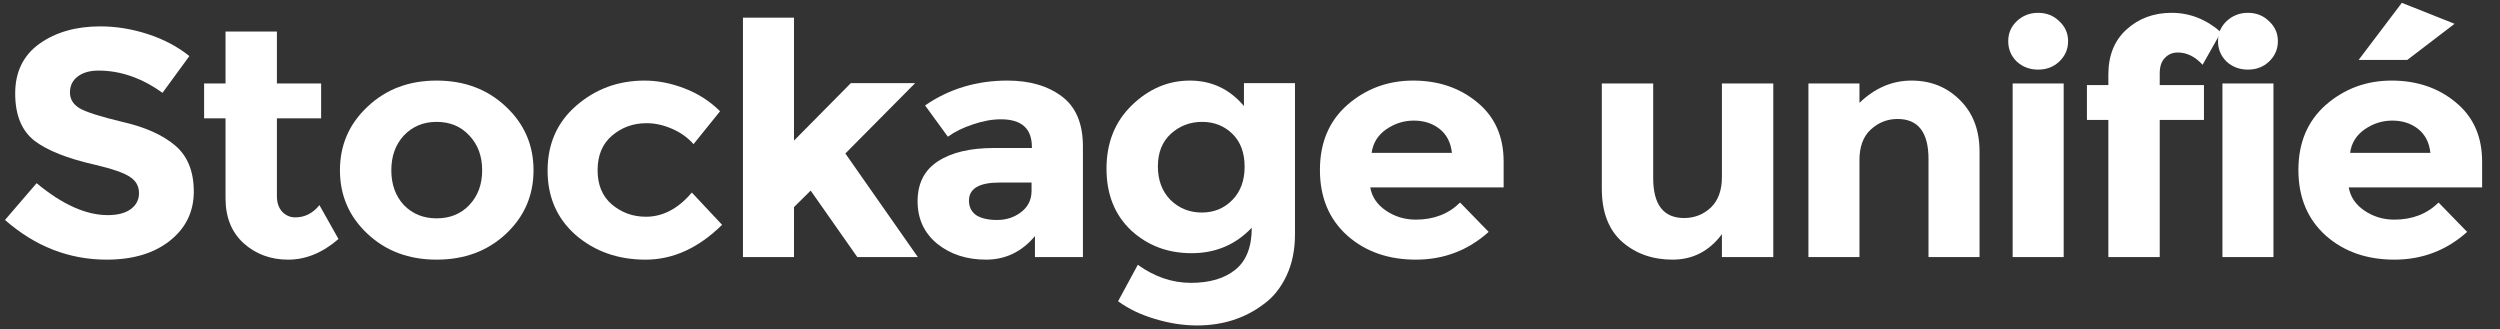
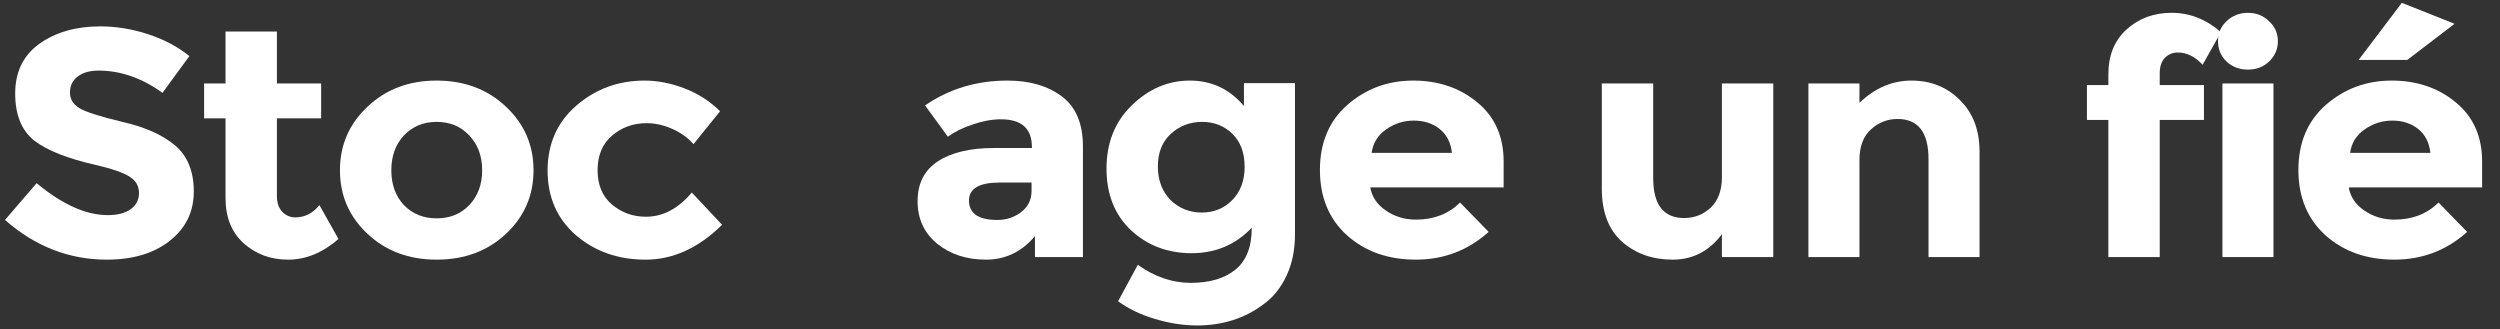
<svg xmlns="http://www.w3.org/2000/svg" xmlns:ns1="http://sodipodi.sourceforge.net/DTD/sodipodi-0.dtd" xmlns:ns2="http://www.inkscape.org/namespaces/inkscape" width="330.396" height="43.516" viewBox="0 0 330.396 43.516" version="1.1" id="svg133" ns1:docname="lenovo-unified-storage-logo_383697686_FR.svg" ns2:version="1.2.1 (9c6d41e410, 2022-07-14)">
  <rect x="0" y="0" width="330.396" height="43.516" fill="#333333" stroke="none" />
  <defs id="defs137" />
  <ns1:namedview id="namedview135" pagecolor="#ffffff" bordercolor="#666666" borderopacity="1.0" ns2:showpageshadow="2" ns2:pageopacity="0.0" ns2:pagecheckerboard="0" ns2:deskcolor="#d1d1d1" showgrid="false" ns2:zoom="2.5896174" ns2:cx="147.12598" ns2:cy="7.7231486" ns2:window-width="1680" ns2:window-height="979" ns2:window-x="-8" ns2:window-y="-8" ns2:window-maximized="1" ns2:current-layer="svg133" />
  <g aria-label="Stockage unifié" transform="scale(1.027,0.974)" id="text472" style="font-size:41.041px;line-height:125%;text-align:center;letter-spacing:-1.693px;word-spacing:0px;text-anchor:middle;fill-opacity:1;stroke:#000000;stroke-width:1.026px;stroke-opacity:0;fill:#ffffff">
    <path d="m 12.68,9.577 q -1.707,0 -2.714,0.832 -0.963,0.788 -0.963,2.145 0,1.313 1.182,2.101 1.226,0.788 5.56,1.882 4.378,1.051 6.785,3.196 2.408,2.145 2.408,6.26 0,4.115 -3.108,6.698 -3.064,2.539 -8.099,2.539 -7.267,0 -13.089,-5.385 L 4.712,24.855 q 4.947,4.334 9.149,4.334 1.882,0 2.933,-0.788 1.094,-0.832 1.094,-2.189 0,-1.401 -1.138,-2.189 Q 15.613,23.191 12.242,22.359 6.901,21.09 4.406,19.076 1.955,17.019 1.955,12.685 q 0,-4.378 3.108,-6.742 3.152,-2.364 7.836,-2.364 3.064,0 6.129,1.051 3.064,1.051 5.341,2.977 L 20.91,12.597 Q 16.926,9.577 12.68,9.577 Z" style="font-weight:bold;font-size:43.777px;font-family:Montserrat;-inkscape-font-specification:'Montserrat, Bold';stroke:#000000;stroke-opacity:0;fill:#ffffff;fill-opacity:1" id="path793" />
    <path d="m 35.633,16.056 v 10.55 q 0,1.357 0.7,2.145 0.7,0.744 1.664,0.744 1.839,0 3.108,-1.664 l 2.452,4.597 q -3.064,2.802 -6.479,2.802 -3.371,0 -5.735,-2.233 -2.32,-2.233 -2.32,-6.085 V 16.056 H 26.265 V 11.328 h 2.758 V 4.28 h 6.61 V 11.328 h 5.691 v 4.728 z" style="font-weight:bold;font-size:43.777px;font-family:Montserrat;-inkscape-font-specification:'Montserrat, Bold';stroke:#000000;stroke-opacity:0;fill:#ffffff;fill-opacity:1" id="path795" />
    <path d="m 50.357,23.104 q 0,2.889 1.62,4.728 1.664,1.795 4.203,1.795 2.583,0 4.203,-1.795 1.664,-1.839 1.664,-4.728 0,-2.889 -1.664,-4.728 -1.62,-1.839 -4.203,-1.839 -2.539,0 -4.203,1.839 -1.62,1.839 -1.62,4.728 z m 18.299,0 q 0,5.122 -3.546,8.624 -3.546,3.502 -8.931,3.502 -5.341,0 -8.887,-3.502 -3.546,-3.502 -3.546,-8.624 0,-5.122 3.546,-8.624 3.546,-3.546 8.887,-3.546 5.385,0 8.931,3.546 3.546,3.502 3.546,8.624 z" style="font-weight:bold;font-size:43.777px;font-family:Montserrat;-inkscape-font-specification:'Montserrat, Bold';stroke:#000000;stroke-opacity:0;fill:#ffffff;fill-opacity:1" id="path797" />
    <path d="m 83.116,29.408 q 3.283,0 5.91,-3.283 l 3.896,4.378 q -4.553,4.728 -9.85,4.728 -5.297,0 -8.974,-3.327 -3.633,-3.371 -3.633,-8.755 0,-5.428 3.677,-8.799 3.721,-3.415 8.799,-3.415 2.539,0 5.122,1.051 2.627,1.051 4.597,3.108 l -3.415,4.465 q -1.138,-1.357 -2.802,-2.101 -1.62,-0.744 -3.239,-0.744 -2.583,0 -4.465,1.707 -1.839,1.664 -1.839,4.684 0,2.977 1.839,4.64 1.882,1.664 4.378,1.664 z" style="font-weight:bold;font-size:43.777px;font-family:Montserrat;-inkscape-font-specification:'Montserrat, Bold';stroke:#000000;stroke-opacity:0;fill:#ffffff;fill-opacity:1" id="path799" />
-     <path d="M 102.174,34.88 H 95.607 V 2.397 h 6.567 V 19.076 l 7.311,-7.792 h 8.274 l -8.974,9.543 9.325,14.052 h -7.792 l -5.997,-9.018 -2.145,2.233 z" style="font-weight:bold;font-size:43.777px;font-family:Montserrat;-inkscape-font-specification:'Montserrat, Bold';stroke:#000000;stroke-opacity:0;fill:#ffffff;fill-opacity:1" id="path801" />
    <path d="m 139.355,34.88 h -6.173 v -2.846 q -2.539,3.196 -6.304,3.196 -3.721,0 -6.26,-2.145 -2.539,-2.189 -2.539,-5.779 0,-3.633 2.627,-5.428 2.627,-1.795 7.179,-1.795 h 4.903 v -0.131 q 0,-3.765 -3.984,-3.765 -1.707,0 -3.633,0.7 -1.882,0.657 -3.196,1.664 l -2.933,-4.246 q 4.64,-3.371 10.594,-3.371 4.29,0 7.004,2.145 2.714,2.145 2.714,6.785 z m -6.61,-8.974 v -1.138 h -4.115 q -3.94,0 -3.94,2.452 0,1.27 0.919,1.97 0.963,0.657 2.714,0.657 1.751,0 3.064,-1.051 1.357,-1.094 1.357,-2.889 z" style="font-weight:bold;font-size:43.777px;font-family:Montserrat;-inkscape-font-specification:'Montserrat, Bold';stroke:#000000;stroke-opacity:0;fill:#ffffff;fill-opacity:1" id="path803" />
    <path d="m 160.163,22.622 q 0,-2.846 -1.576,-4.465 -1.576,-1.62 -3.896,-1.62 -2.32,0 -4.027,1.62 -1.664,1.62 -1.664,4.421 0,2.802 1.62,4.553 1.664,1.707 4.027,1.707 2.364,0 3.94,-1.707 1.576,-1.707 1.576,-4.509 z m 0.919,8.274 q -3.108,3.458 -7.749,3.458 -4.597,0 -7.792,-3.108 -3.152,-3.152 -3.152,-8.361 0,-5.253 3.24,-8.58 3.283,-3.371 7.486,-3.371 4.203,0 6.961,3.458 v -3.108 h 6.567 v 20.531 q 0,3.152 -1.094,5.603 -1.094,2.452 -2.933,3.852 -3.633,2.889 -8.58,2.889 -2.627,0 -5.385,-0.876 -2.714,-0.832 -4.772,-2.408 l 2.539,-4.947 q 3.24,2.452 6.829,2.452 3.633,0 5.735,-1.795 2.101,-1.795 2.101,-5.691 z" style="font-weight:bold;font-size:43.777px;font-family:Montserrat;-inkscape-font-specification:'Montserrat, Bold';stroke:#000000;stroke-opacity:0;fill:#ffffff;fill-opacity:1" id="path805" />
    <path d="m 191.566,31.465 q -3.984,3.765 -9.368,3.765 -5.341,0 -8.843,-3.283 -3.502,-3.327 -3.502,-8.887 0,-5.56 3.546,-8.843 3.59,-3.283 8.449,-3.283 4.859,0 8.23,2.933 3.415,2.933 3.415,8.055 v 3.502 h -17.161 q 0.306,1.926 2.014,3.152 1.707,1.226 3.852,1.226 3.458,0 5.691,-2.32 z m -4.728,-10.725 q -0.219,-2.101 -1.576,-3.239 -1.357,-1.138 -3.327,-1.138 -1.926,0 -3.546,1.182 -1.62,1.182 -1.882,3.196 z" style="font-weight:bold;font-size:43.777px;font-family:Montserrat;-inkscape-font-specification:'Montserrat, Bold';stroke:#000000;stroke-opacity:0;fill:#ffffff;fill-opacity:1" id="path807" />
    <path d="M 221.582,24.023 V 11.328 h 6.61 v 23.552 h -6.61 v -3.108 q -2.452,3.458 -6.348,3.458 -3.852,0 -6.479,-2.408 -2.627,-2.452 -2.627,-7.223 V 11.328 h 6.61 v 12.827 q 0,5.428 3.984,5.428 1.97,0 3.415,-1.401 1.445,-1.445 1.445,-4.159 z" style="font-weight:bold;font-size:43.777px;font-family:Montserrat;-inkscape-font-specification:'Montserrat, Bold';stroke:#000000;stroke-opacity:0;fill:#ffffff;fill-opacity:1" id="path809" />
    <path d="m 239.282,21.747 v 13.133 h -6.567 V 11.328 h 6.567 v 2.627 q 2.977,-3.021 6.698,-3.021 3.721,0 6.216,2.627 2.539,2.627 2.539,7.004 v 14.315 h -6.567 V 21.571 q 0,-5.428 -3.984,-5.428 -1.97,0 -3.458,1.445 -1.445,1.401 -1.445,4.159 z" style="font-weight:bold;font-size:43.777px;font-family:Montserrat;-inkscape-font-specification:'Montserrat, Bold';stroke:#000000;stroke-opacity:0;fill:#ffffff;fill-opacity:1" id="path811" />
-     <path d="m 265.563,34.88 h -6.567 V 11.328 h 6.567 z M 259.521,8.351 q -1.094,-1.138 -1.094,-2.758 0,-1.62 1.094,-2.714 1.138,-1.138 2.758,-1.138 1.62,0 2.714,1.138 1.138,1.094 1.138,2.714 0,1.62 -1.138,2.758 -1.094,1.094 -2.714,1.094 -1.62,0 -2.758,-1.094 z" style="font-weight:bold;font-size:43.777px;font-family:Montserrat;-inkscape-font-specification:'Montserrat, Bold';stroke:#000000;stroke-opacity:0;fill:#ffffff;fill-opacity:1" id="path813" />
    <path d="m 277.922,9.971 v 1.576 h 5.691 v 4.728 h -5.691 v 18.605 h -6.61 V 16.274 h -2.758 v -4.728 h 2.758 v -1.445 q 0,-3.852 2.32,-6.085 2.364,-2.276 5.822,-2.276 3.502,0 6.348,2.627 l -2.364,4.421 q -1.445,-1.664 -3.196,-1.664 -1.007,0 -1.664,0.744 -0.657,0.7 -0.657,2.101 z" style="font-weight:bold;font-size:43.777px;font-family:Montserrat;-inkscape-font-specification:'Montserrat, Bold';stroke:#000000;stroke-opacity:0;fill:#ffffff;fill-opacity:1" id="path815" />
    <path d="m 292.558,34.88 h -6.567 V 11.328 h 6.567 z M 286.517,8.351 q -1.094,-1.138 -1.094,-2.758 0,-1.62 1.094,-2.714 1.138,-1.138 2.758,-1.138 1.62,0 2.714,1.138 1.138,1.094 1.138,2.714 0,1.62 -1.138,2.758 -1.094,1.094 -2.714,1.094 -1.62,0 -2.758,-1.094 z" style="font-weight:bold;font-size:43.777px;font-family:Montserrat;-inkscape-font-specification:'Montserrat, Bold';stroke:#000000;stroke-opacity:0;fill:#ffffff;fill-opacity:1" id="path817" />
    <path d="m 317.481,31.465 q -3.984,3.765 -9.368,3.765 -5.341,0 -8.843,-3.283 -3.502,-3.327 -3.502,-8.887 0,-5.56 3.546,-8.843 3.59,-3.283 8.449,-3.283 4.859,0 8.23,2.933 3.415,2.933 3.415,8.055 v 3.502 h -17.161 q 0.306,1.926 2.014,3.152 1.707,1.226 3.852,1.226 3.458,0 5.691,-2.32 z m -4.728,-10.725 q -0.219,-2.101 -1.576,-3.239 -1.357,-1.138 -3.327,-1.138 -1.926,0 -3.546,1.182 -1.62,1.182 -1.882,3.196 z M 309.777,8.132 h -6.26 l 5.56,-7.749 6.785,2.846 z" style="font-weight:bold;font-size:43.777px;font-family:Montserrat;-inkscape-font-specification:'Montserrat, Bold';stroke:#000000;stroke-opacity:0;fill:#ffffff;fill-opacity:1" id="path819" />
  </g>
</svg>